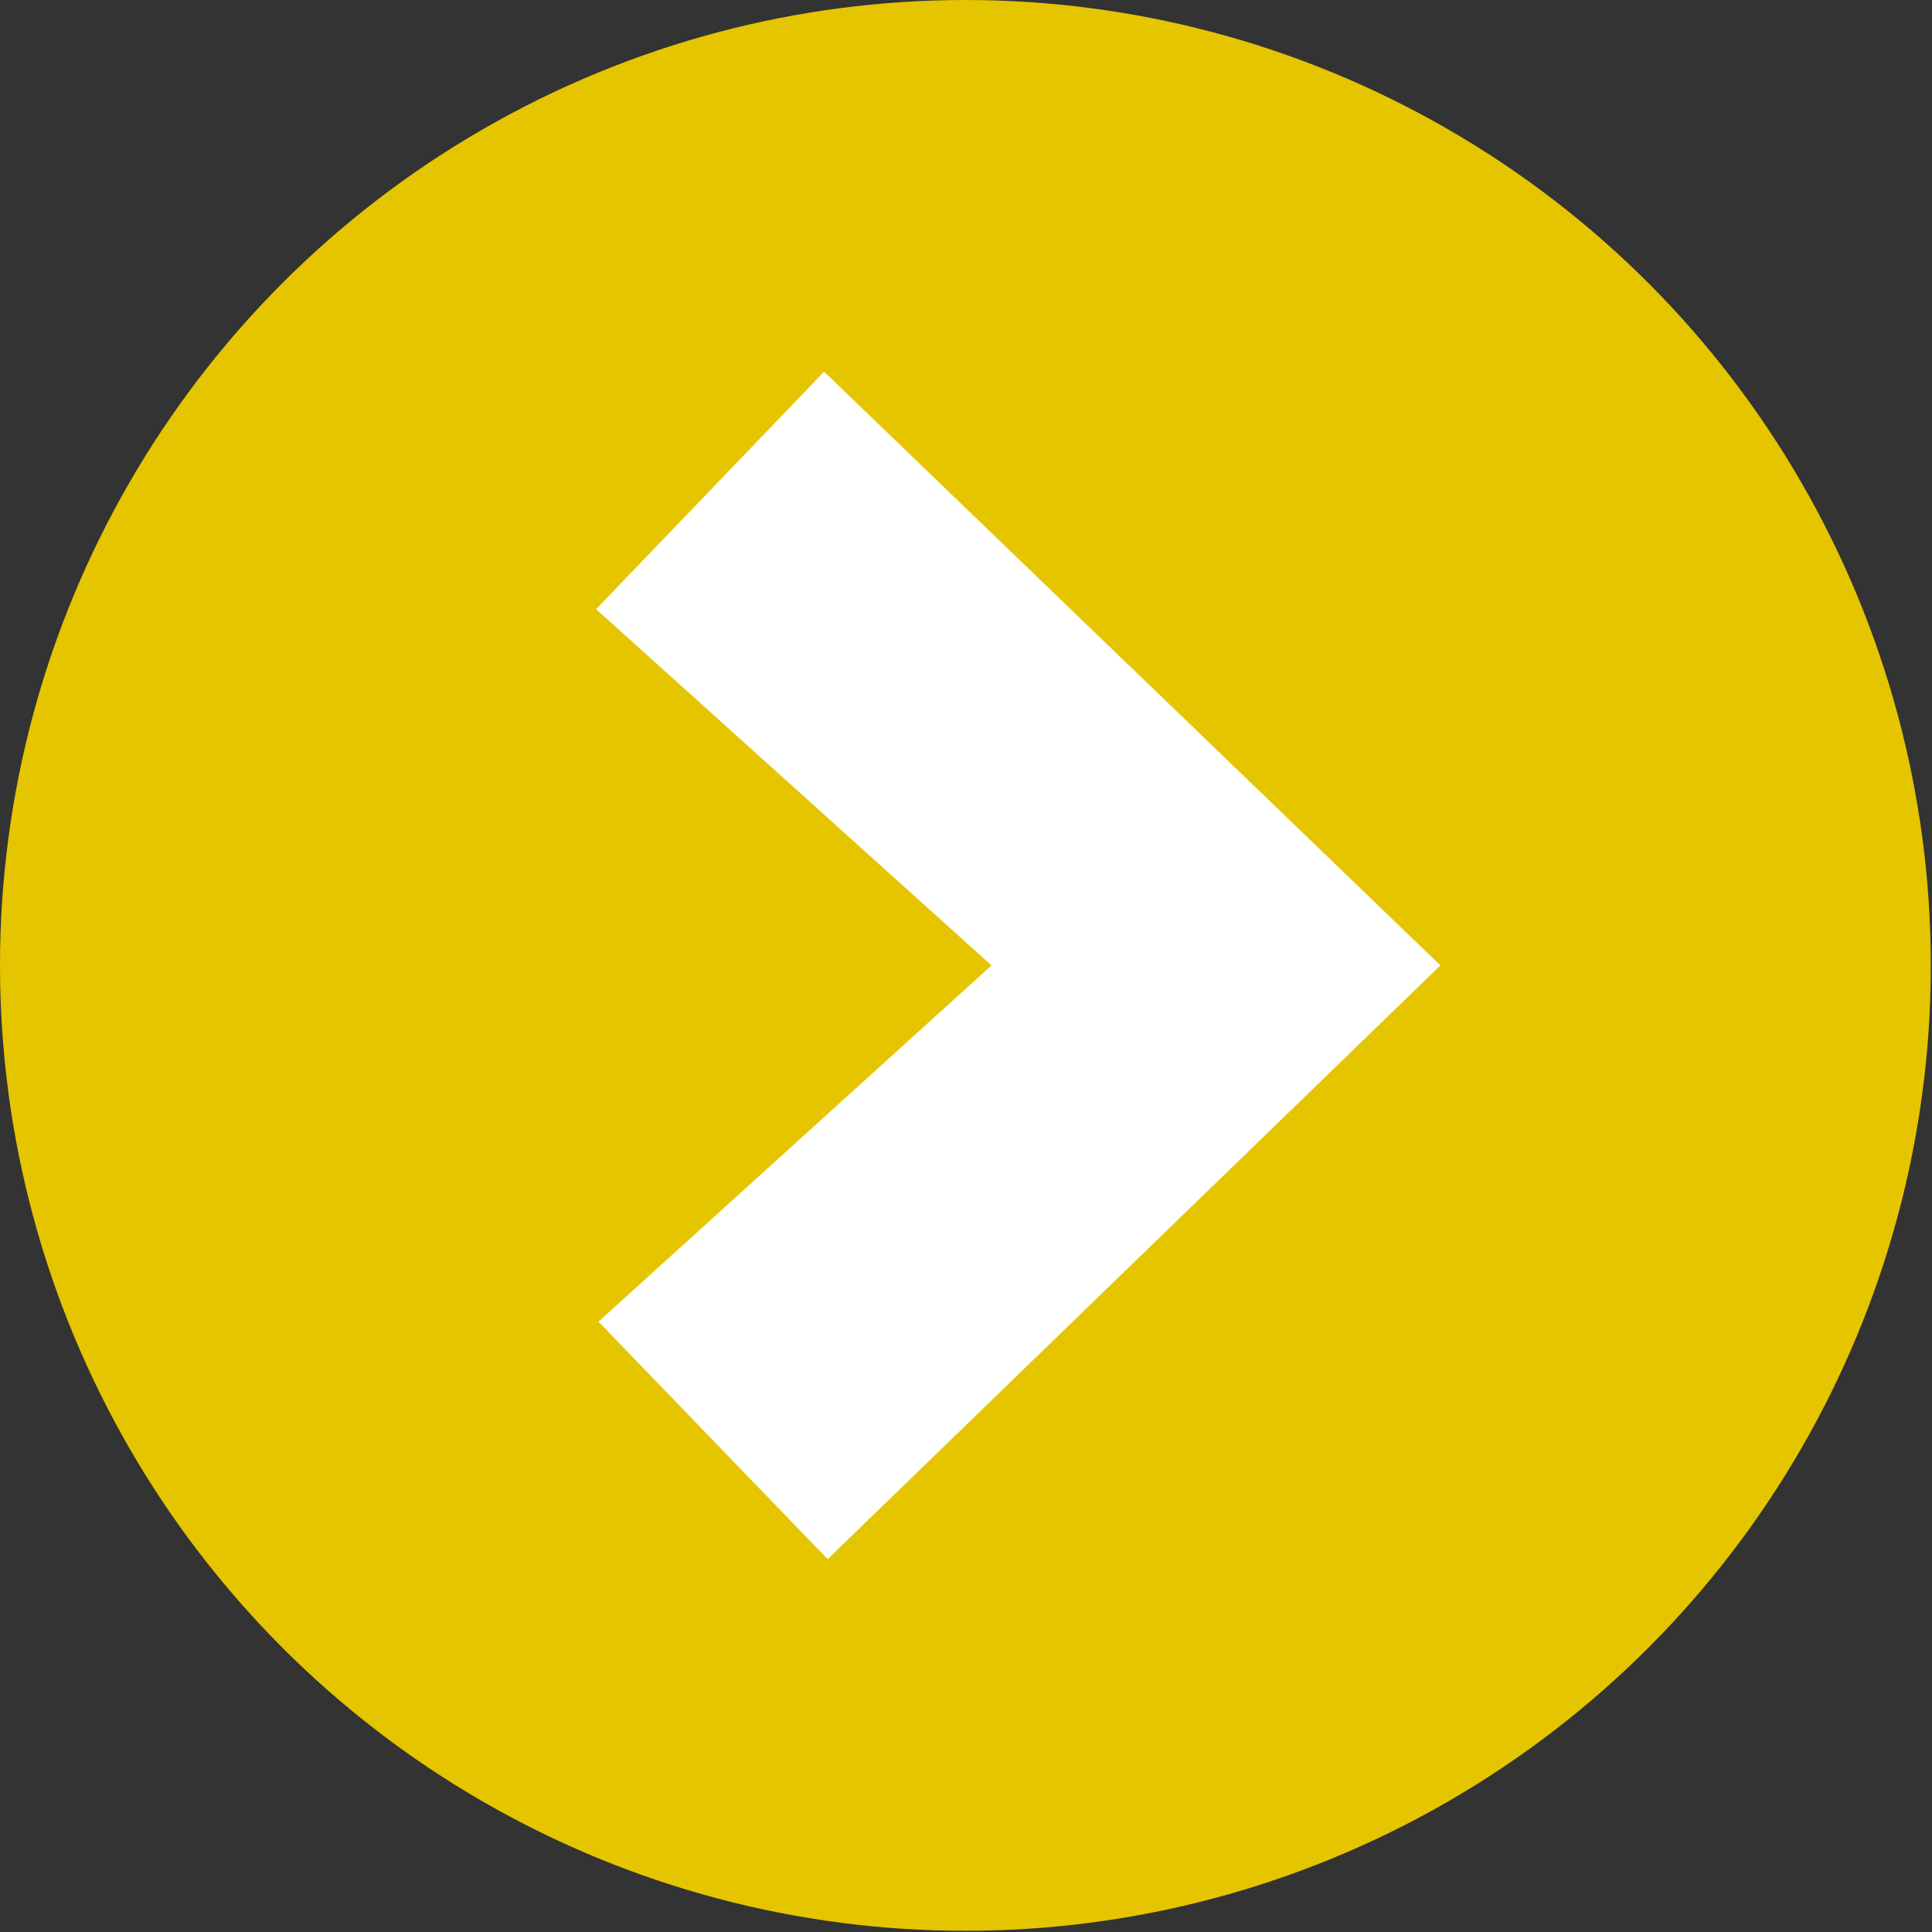
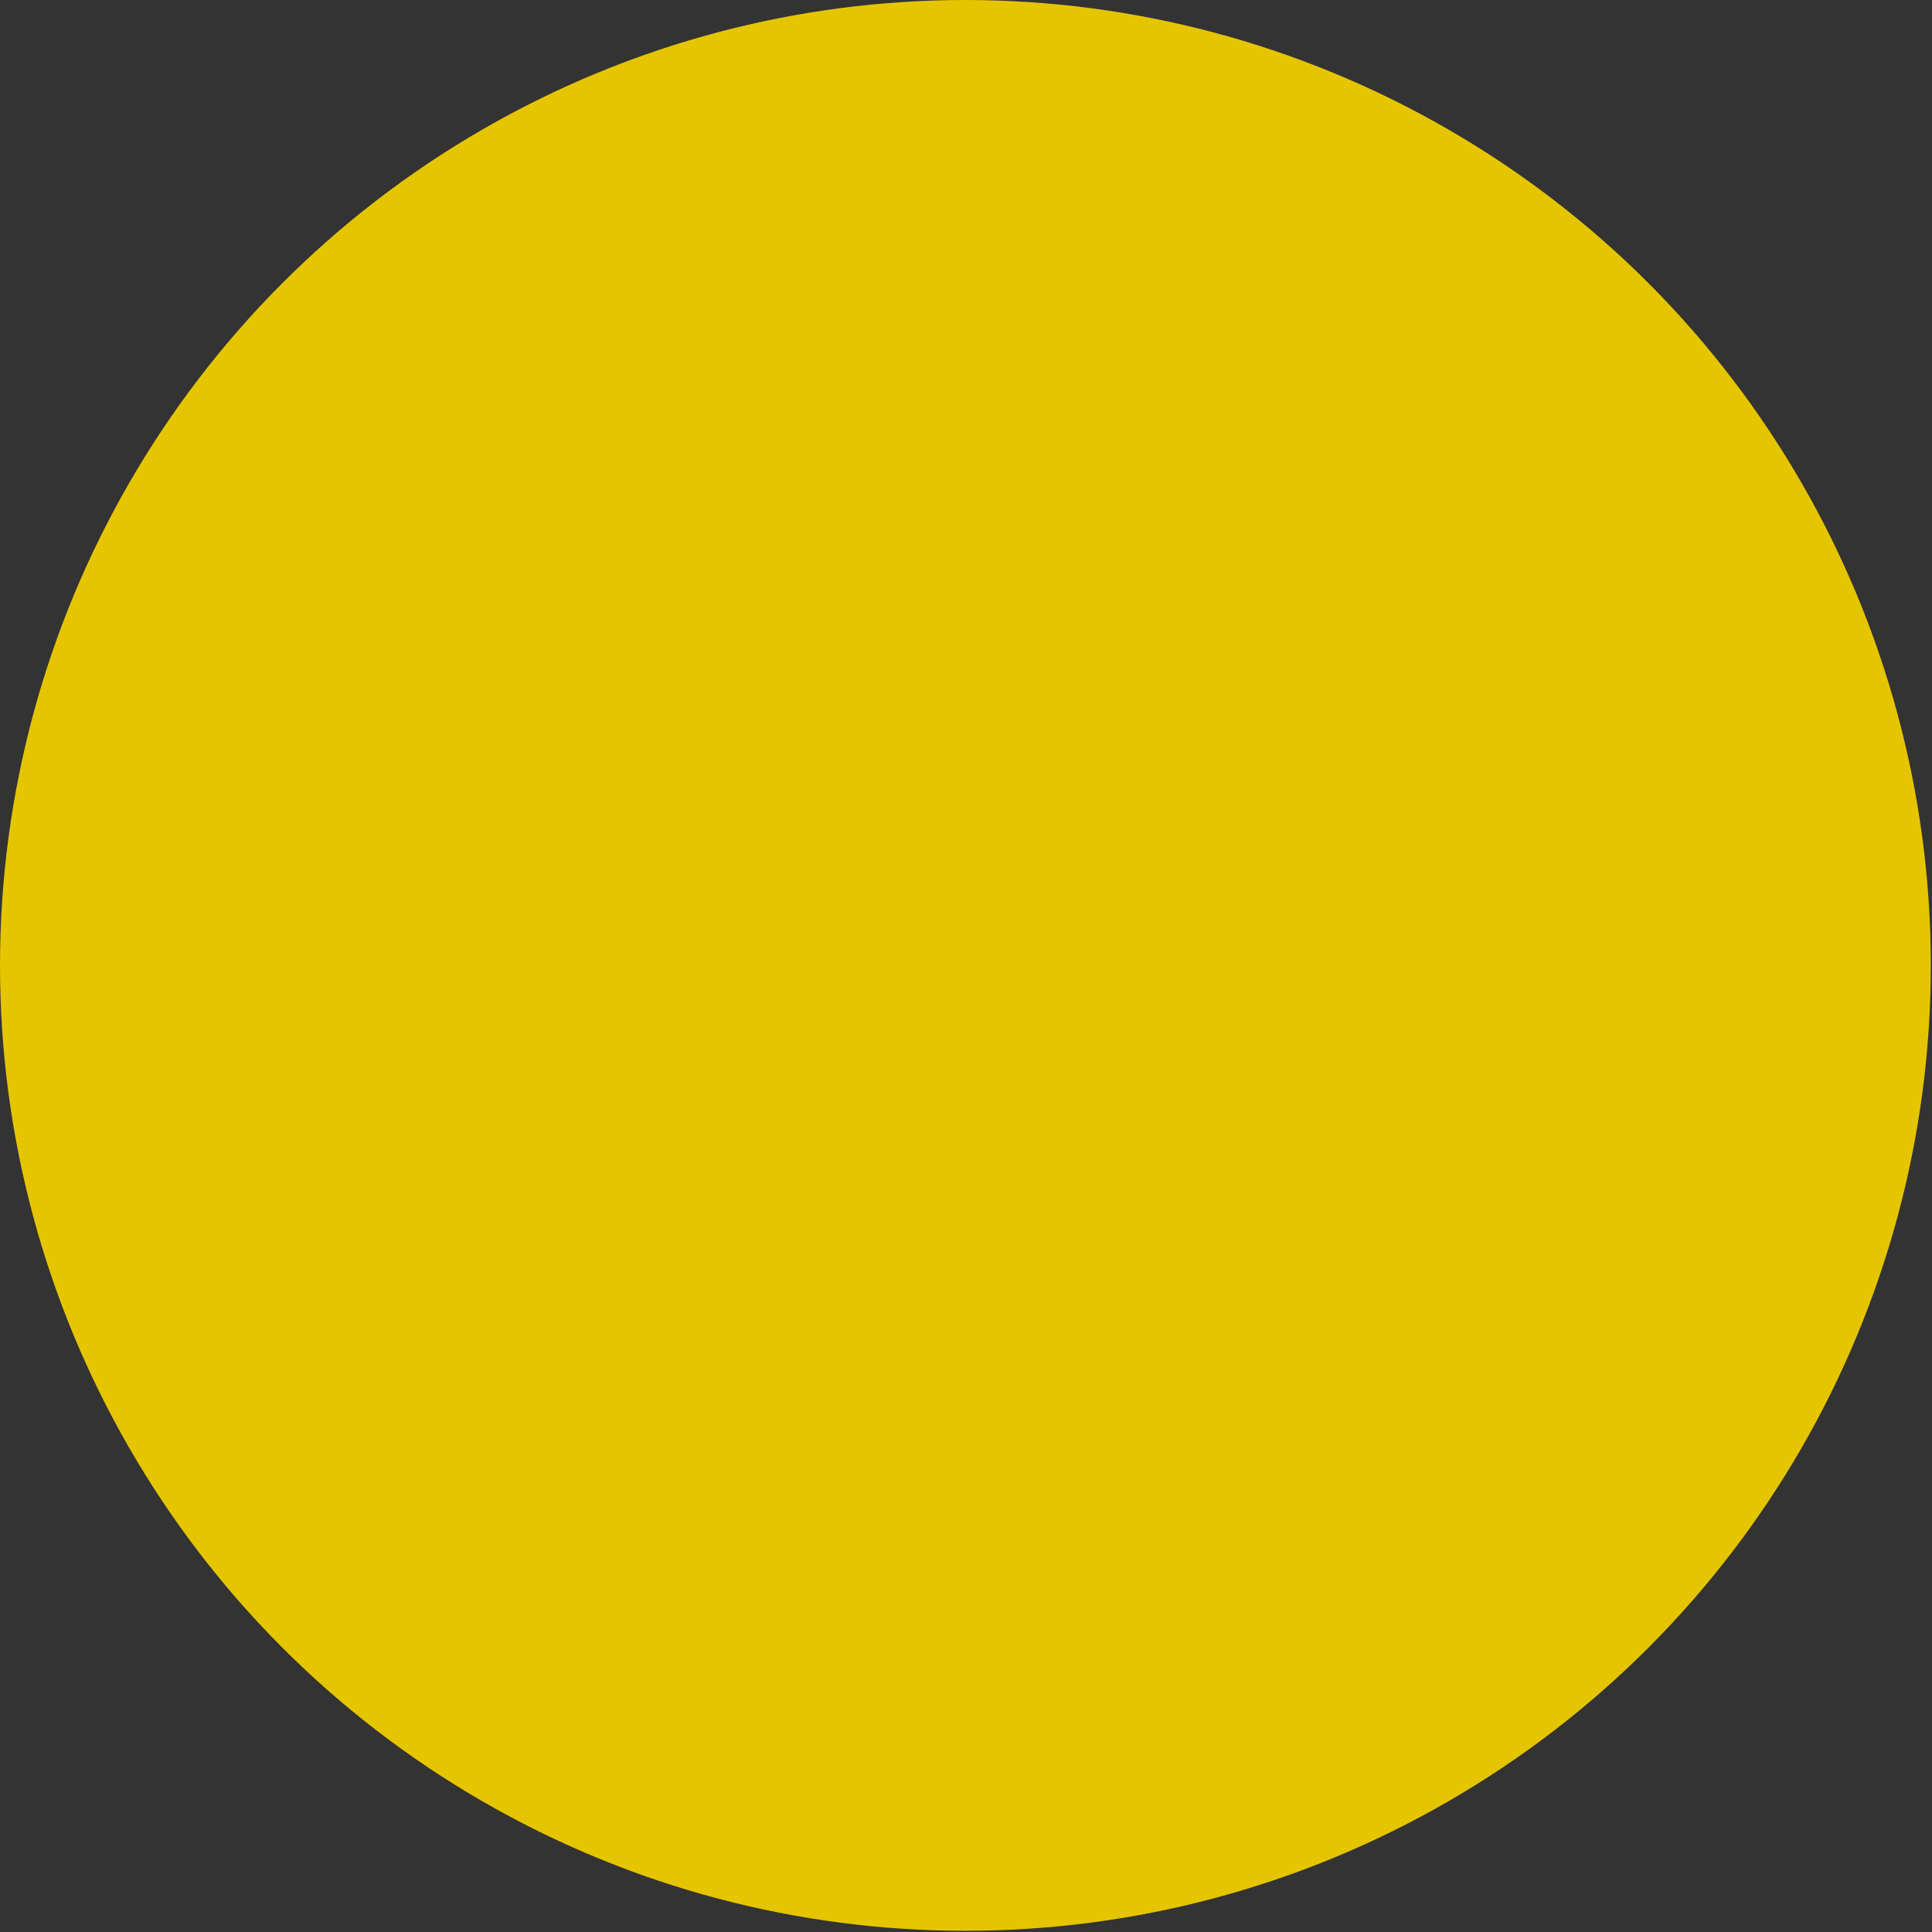
<svg xmlns="http://www.w3.org/2000/svg" id="Ebene_1" data-name="Ebene 1" viewBox="0 0 16.27 16.27">
  <rect x="0" y="0" width="16.27" height="16.27" fill="#333333" stroke="none" />
  <defs>
    <style>.cls-1{fill:#e5c500;}.cls-2{fill:#fff;}</style>
  </defs>
  <circle class="cls-1" cx="8.13" cy="8.13" r="8.13" />
-   <path class="cls-2" d="M8.84,15,6.91,13l3.31-3L6.89,7,8.81,5,14,10Z" transform="translate(-1.87 -1.87)" />
</svg>